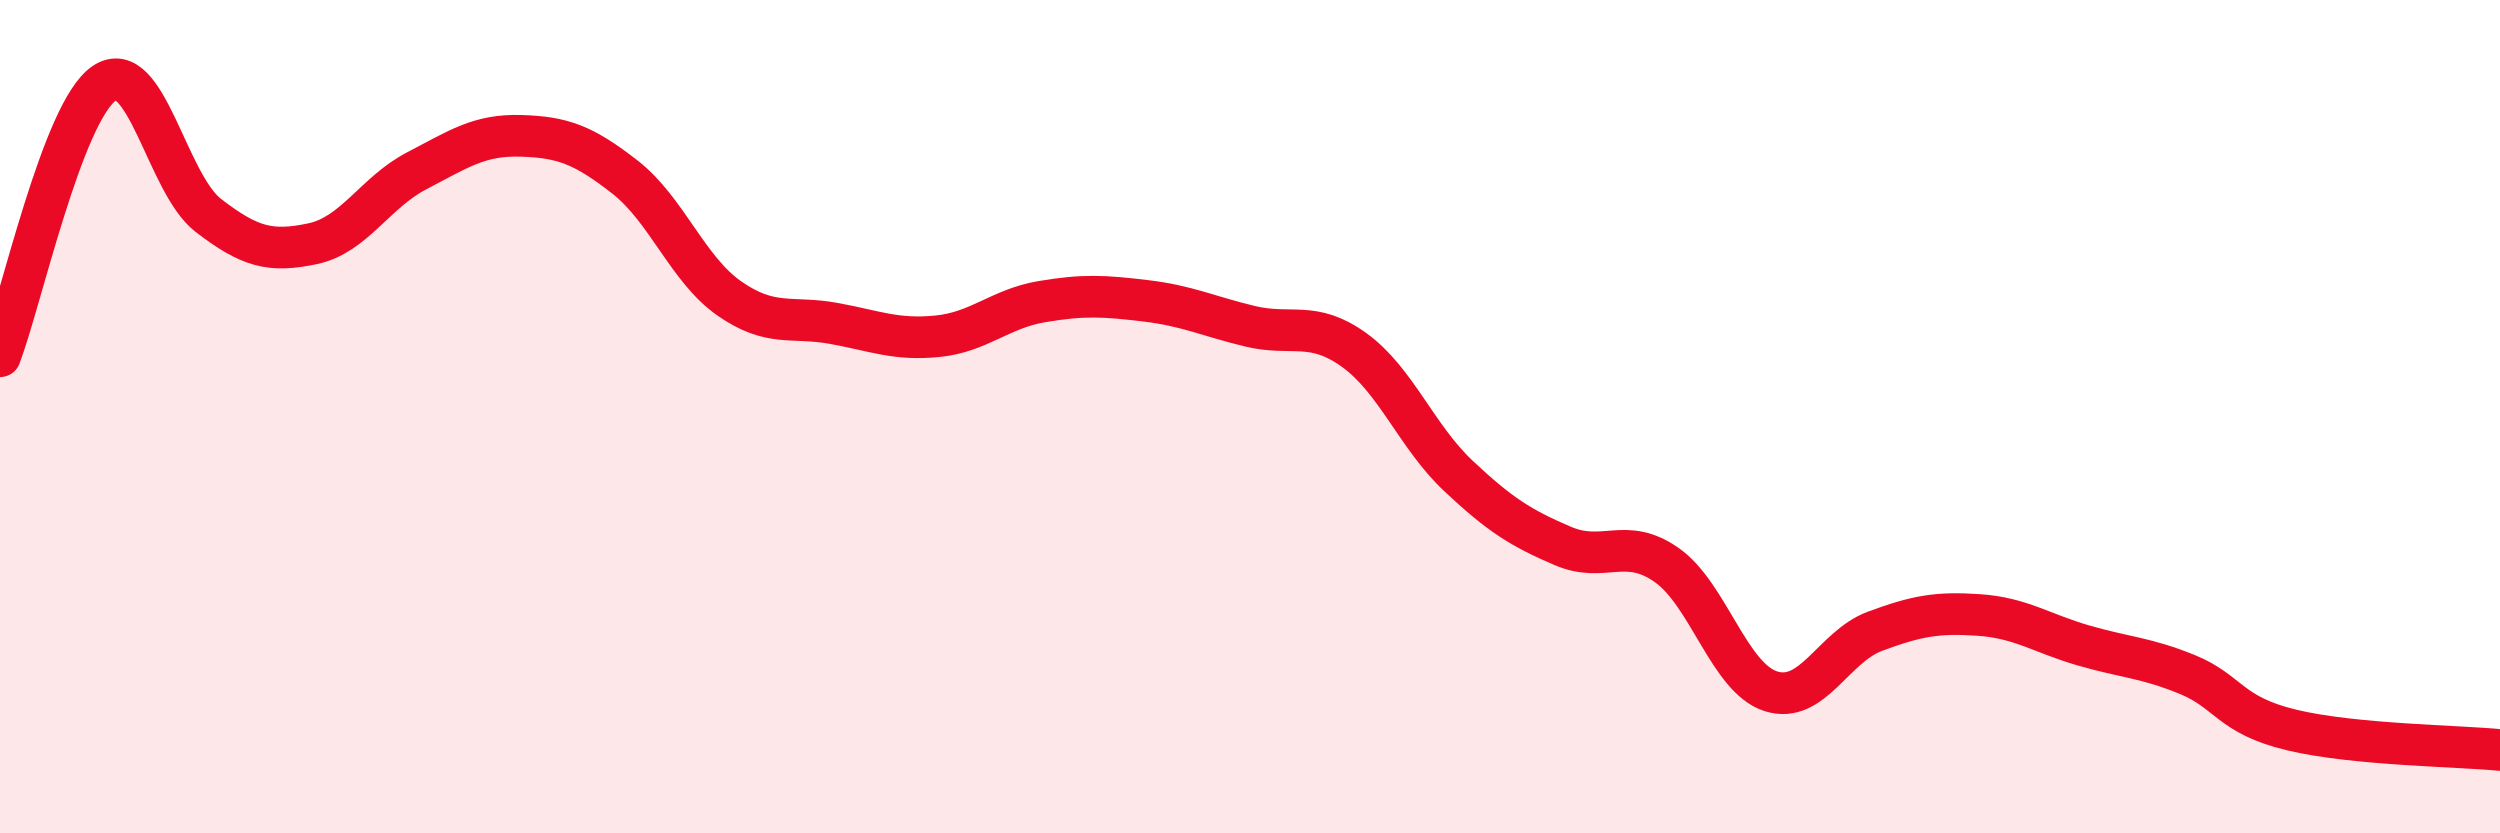
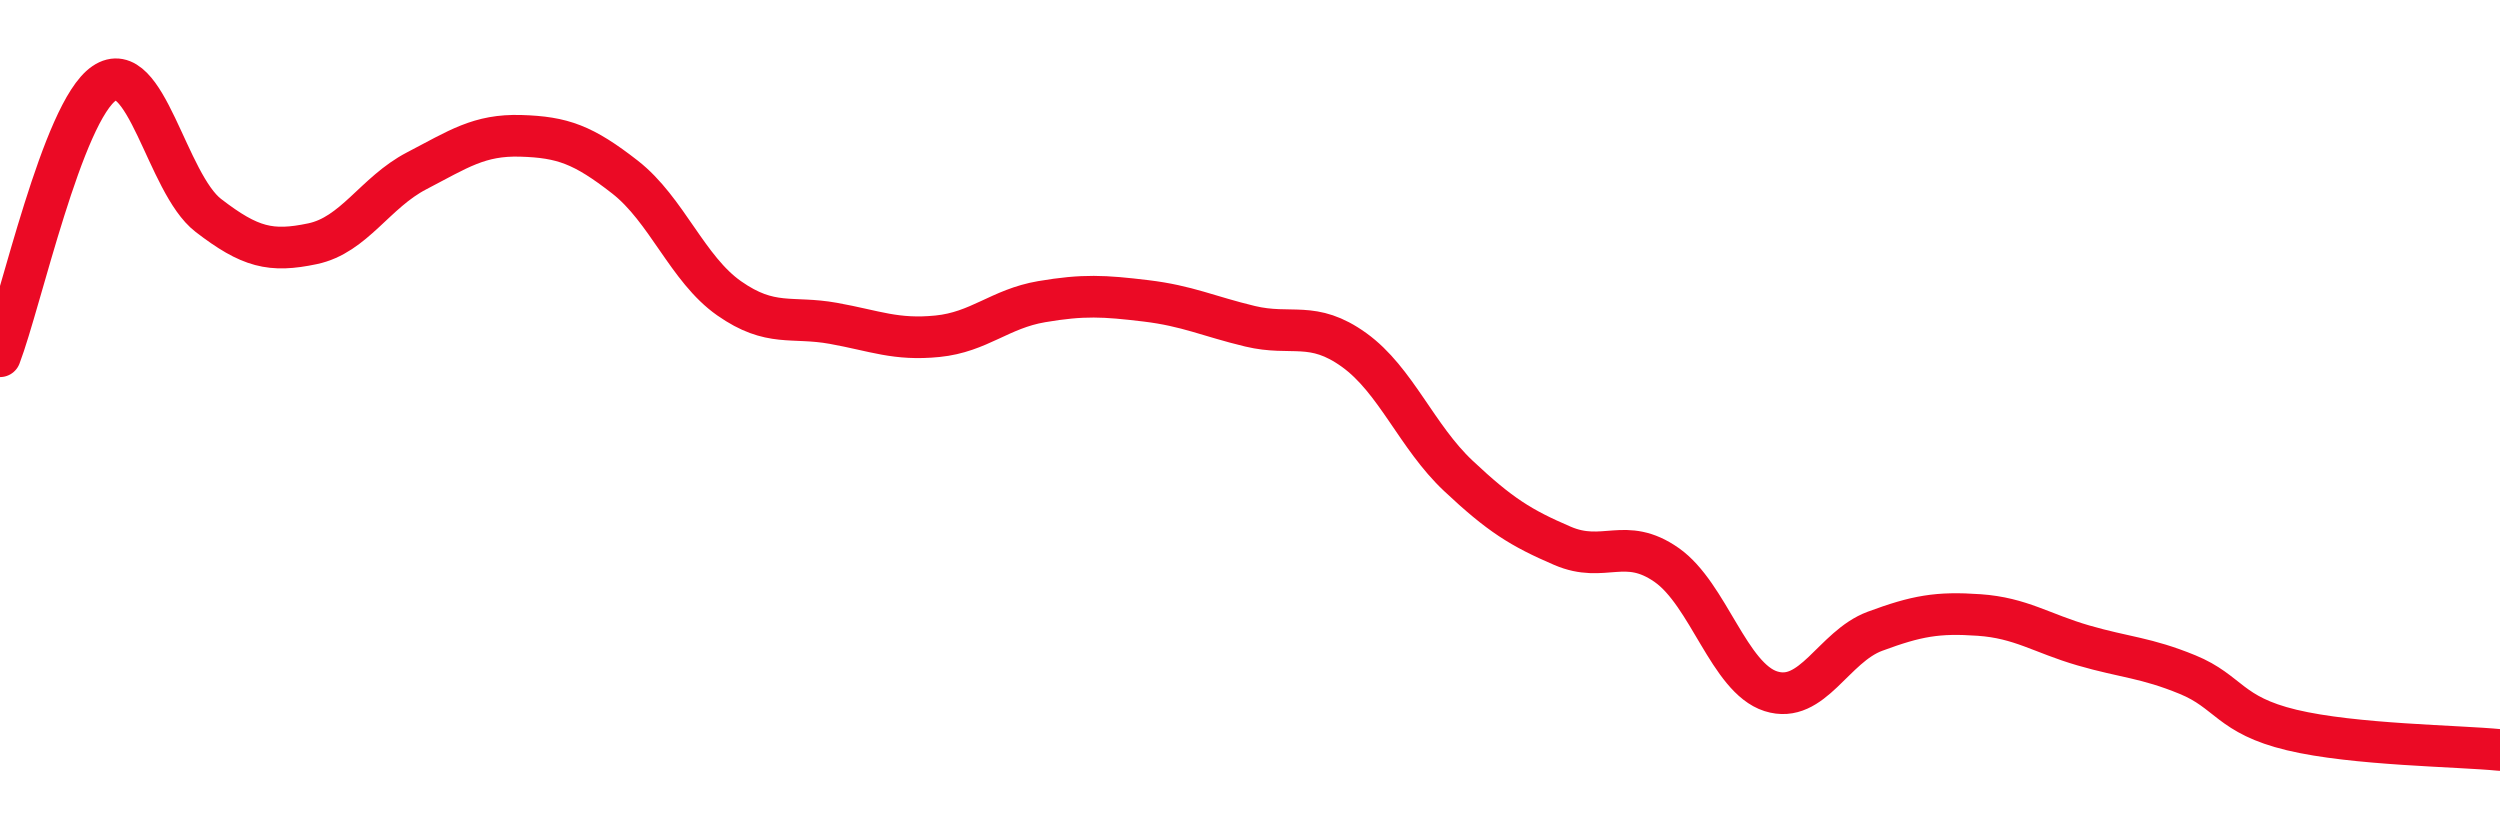
<svg xmlns="http://www.w3.org/2000/svg" width="60" height="20" viewBox="0 0 60 20">
-   <path d="M 0,8.55 C 0.5,7.24 1.5,2.68 2.5,2 C 3.5,1.32 4,4.4 5,5.17 C 6,5.94 6.5,6.06 7.5,5.85 C 8.5,5.64 9,4.62 10,4.1 C 11,3.58 11.5,3.23 12.5,3.26 C 13.5,3.29 14,3.47 15,4.25 C 16,5.03 16.5,6.46 17.5,7.16 C 18.5,7.86 19,7.58 20,7.76 C 21,7.94 21.5,8.17 22.5,8.07 C 23.5,7.97 24,7.41 25,7.24 C 26,7.07 26.5,7.1 27.5,7.22 C 28.5,7.34 29,7.59 30,7.83 C 31,8.07 31.5,7.68 32.5,8.4 C 33.5,9.12 34,10.48 35,11.42 C 36,12.36 36.5,12.67 37.5,13.1 C 38.5,13.53 39,12.86 40,13.56 C 41,14.26 41.5,16.27 42.5,16.59 C 43.5,16.91 44,15.52 45,15.15 C 46,14.78 46.5,14.69 47.5,14.76 C 48.5,14.83 49,15.2 50,15.49 C 51,15.78 51.5,15.78 52.5,16.19 C 53.5,16.6 53.5,17.16 55,17.52 C 56.5,17.88 59,17.9 60,18L60 20L0 20Z" fill="#EB0A25" opacity="0.1" stroke-linecap="round" stroke-linejoin="round" />
  <path d="M 0,8.55 C 0.5,7.24 1.5,2.68 2.5,2 C 3.5,1.32 4,4.4 5,5.17 C 6,5.94 6.5,6.06 7.5,5.85 C 8.5,5.64 9,4.62 10,4.1 C 11,3.58 11.5,3.23 12.5,3.26 C 13.5,3.29 14,3.47 15,4.25 C 16,5.03 16.5,6.46 17.5,7.16 C 18.5,7.86 19,7.58 20,7.76 C 21,7.94 21.5,8.17 22.5,8.07 C 23.5,7.97 24,7.41 25,7.24 C 26,7.07 26.5,7.1 27.5,7.22 C 28.5,7.34 29,7.59 30,7.83 C 31,8.07 31.5,7.68 32.5,8.4 C 33.5,9.12 34,10.48 35,11.42 C 36,12.36 36.5,12.67 37.5,13.1 C 38.5,13.53 39,12.86 40,13.56 C 41,14.26 41.5,16.27 42.5,16.59 C 43.5,16.91 44,15.52 45,15.15 C 46,14.78 46.5,14.69 47.5,14.76 C 48.5,14.83 49,15.2 50,15.49 C 51,15.78 51.5,15.78 52.5,16.19 C 53.5,16.6 53.5,17.16 55,17.52 C 56.5,17.88 59,17.9 60,18" stroke="#EB0A25" stroke-width="1" fill="none" stroke-linecap="round" stroke-linejoin="round" />
</svg>